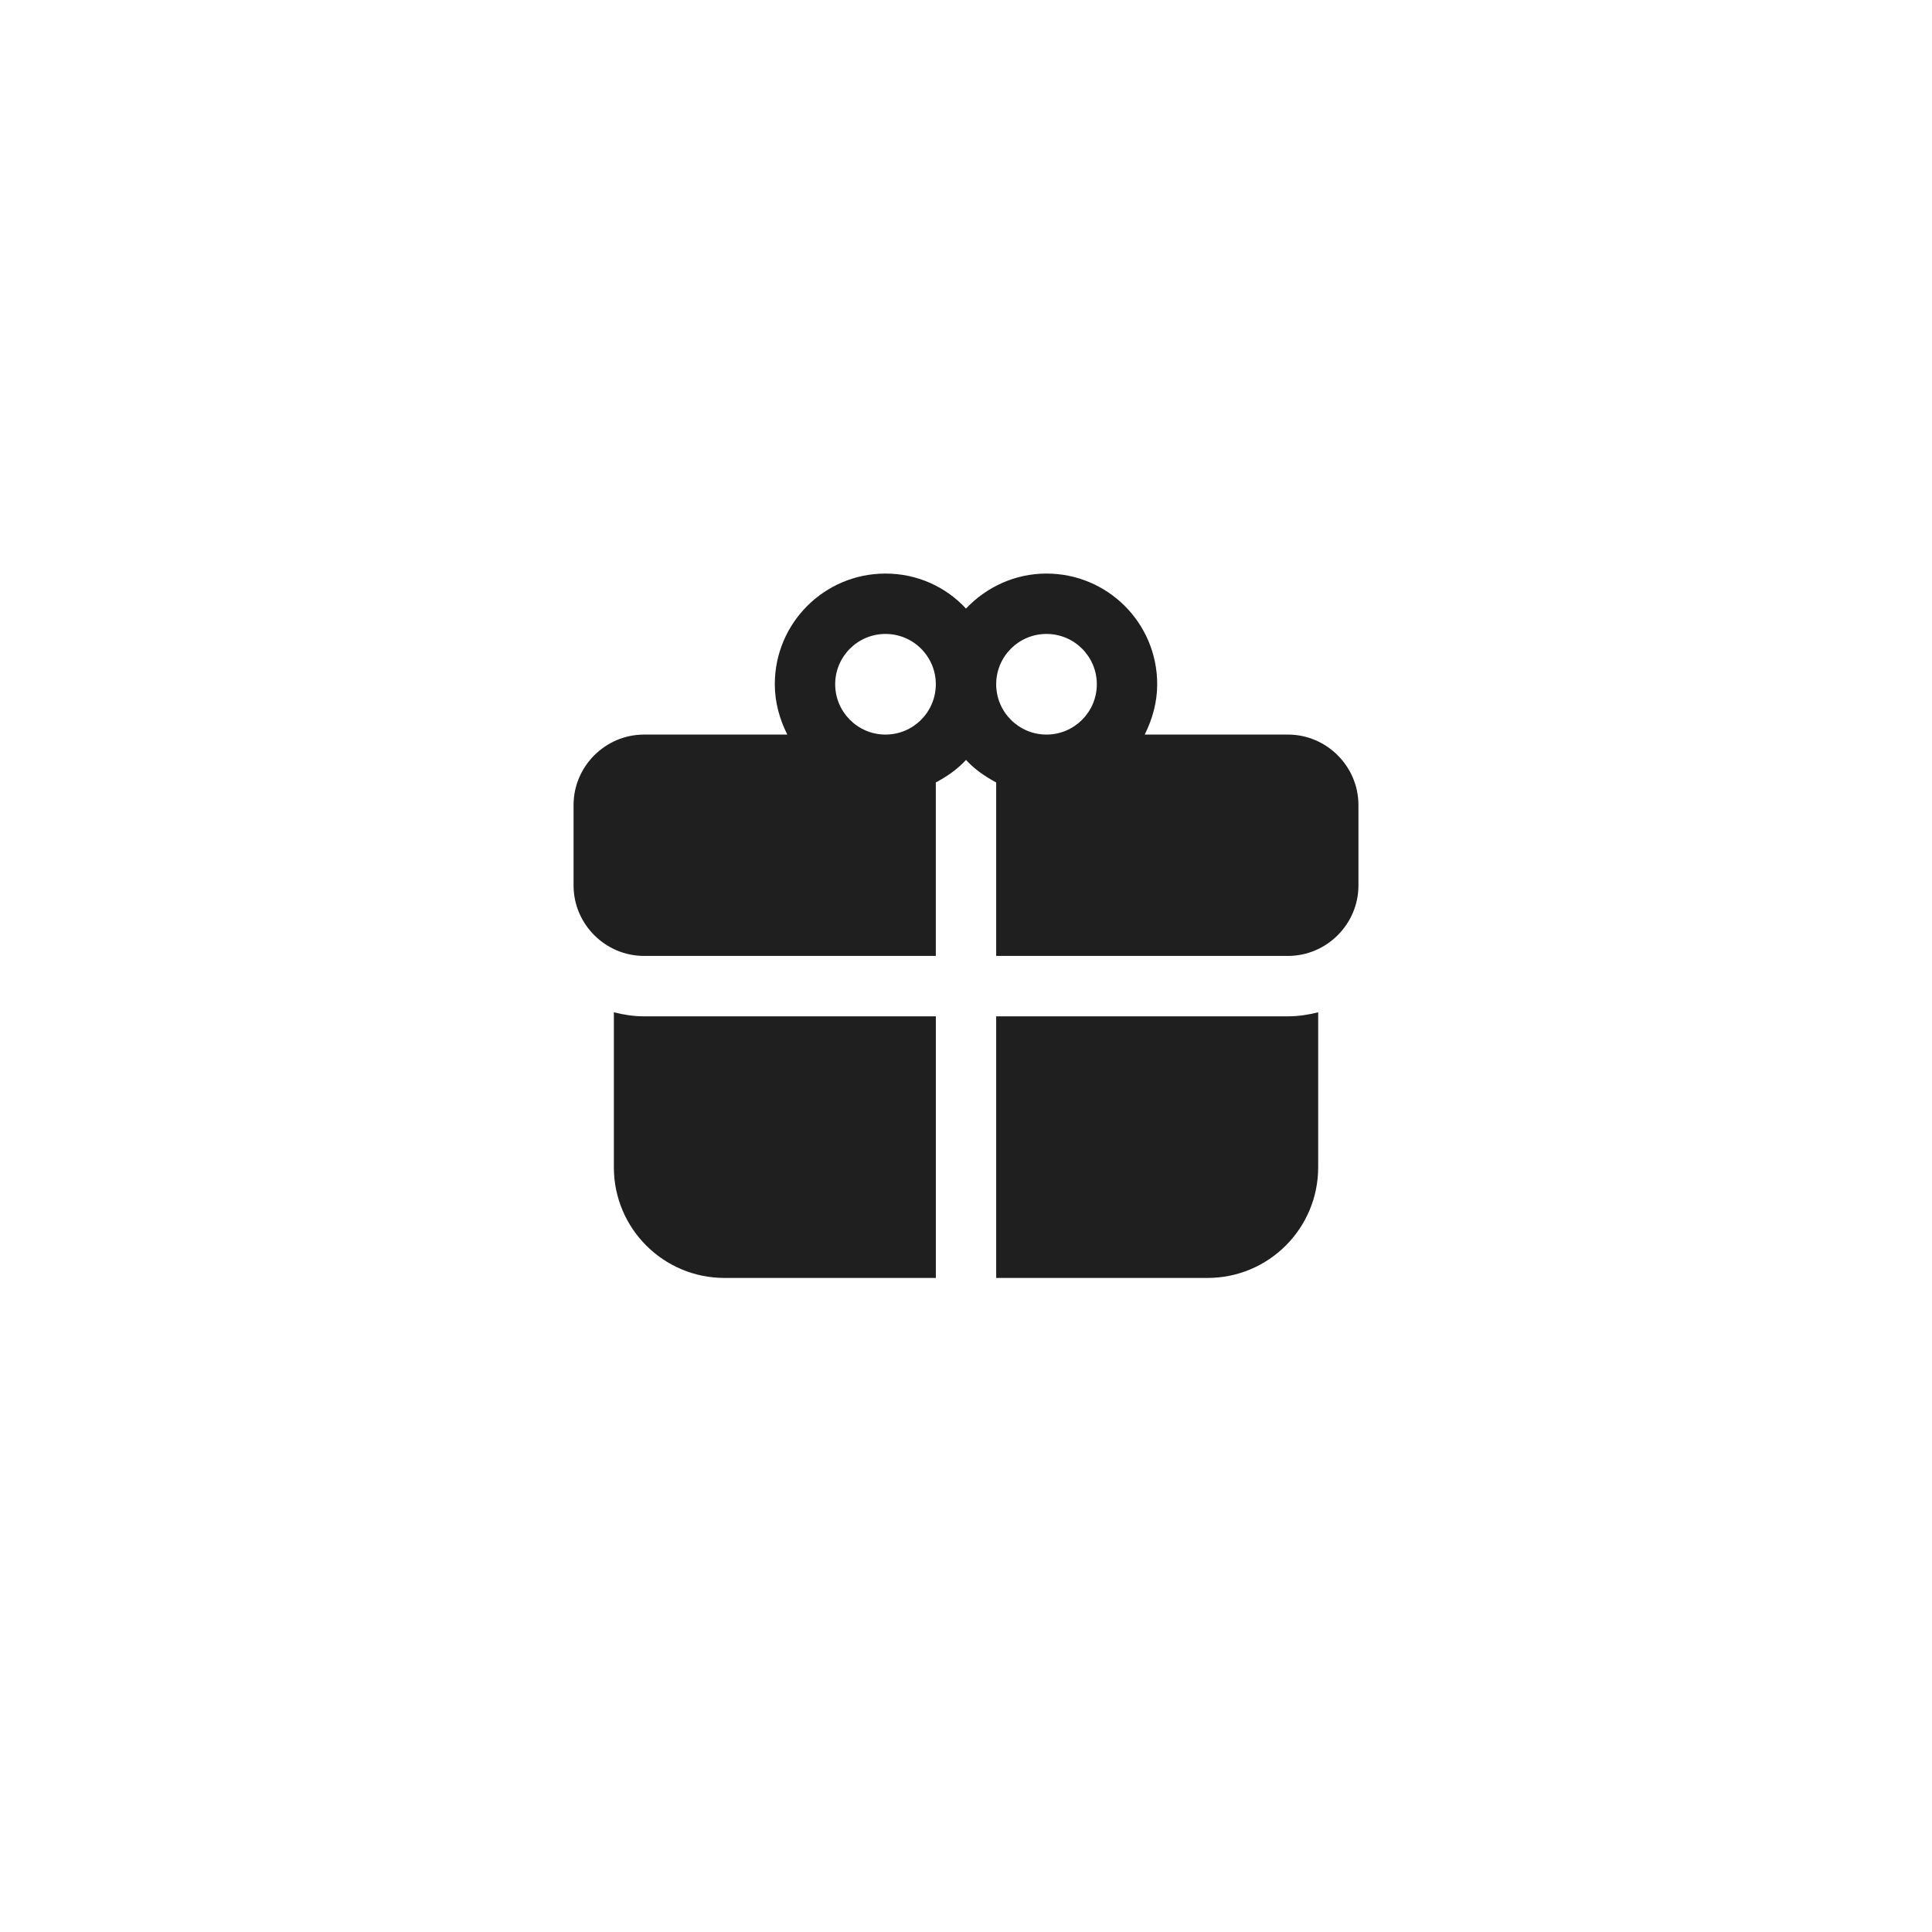
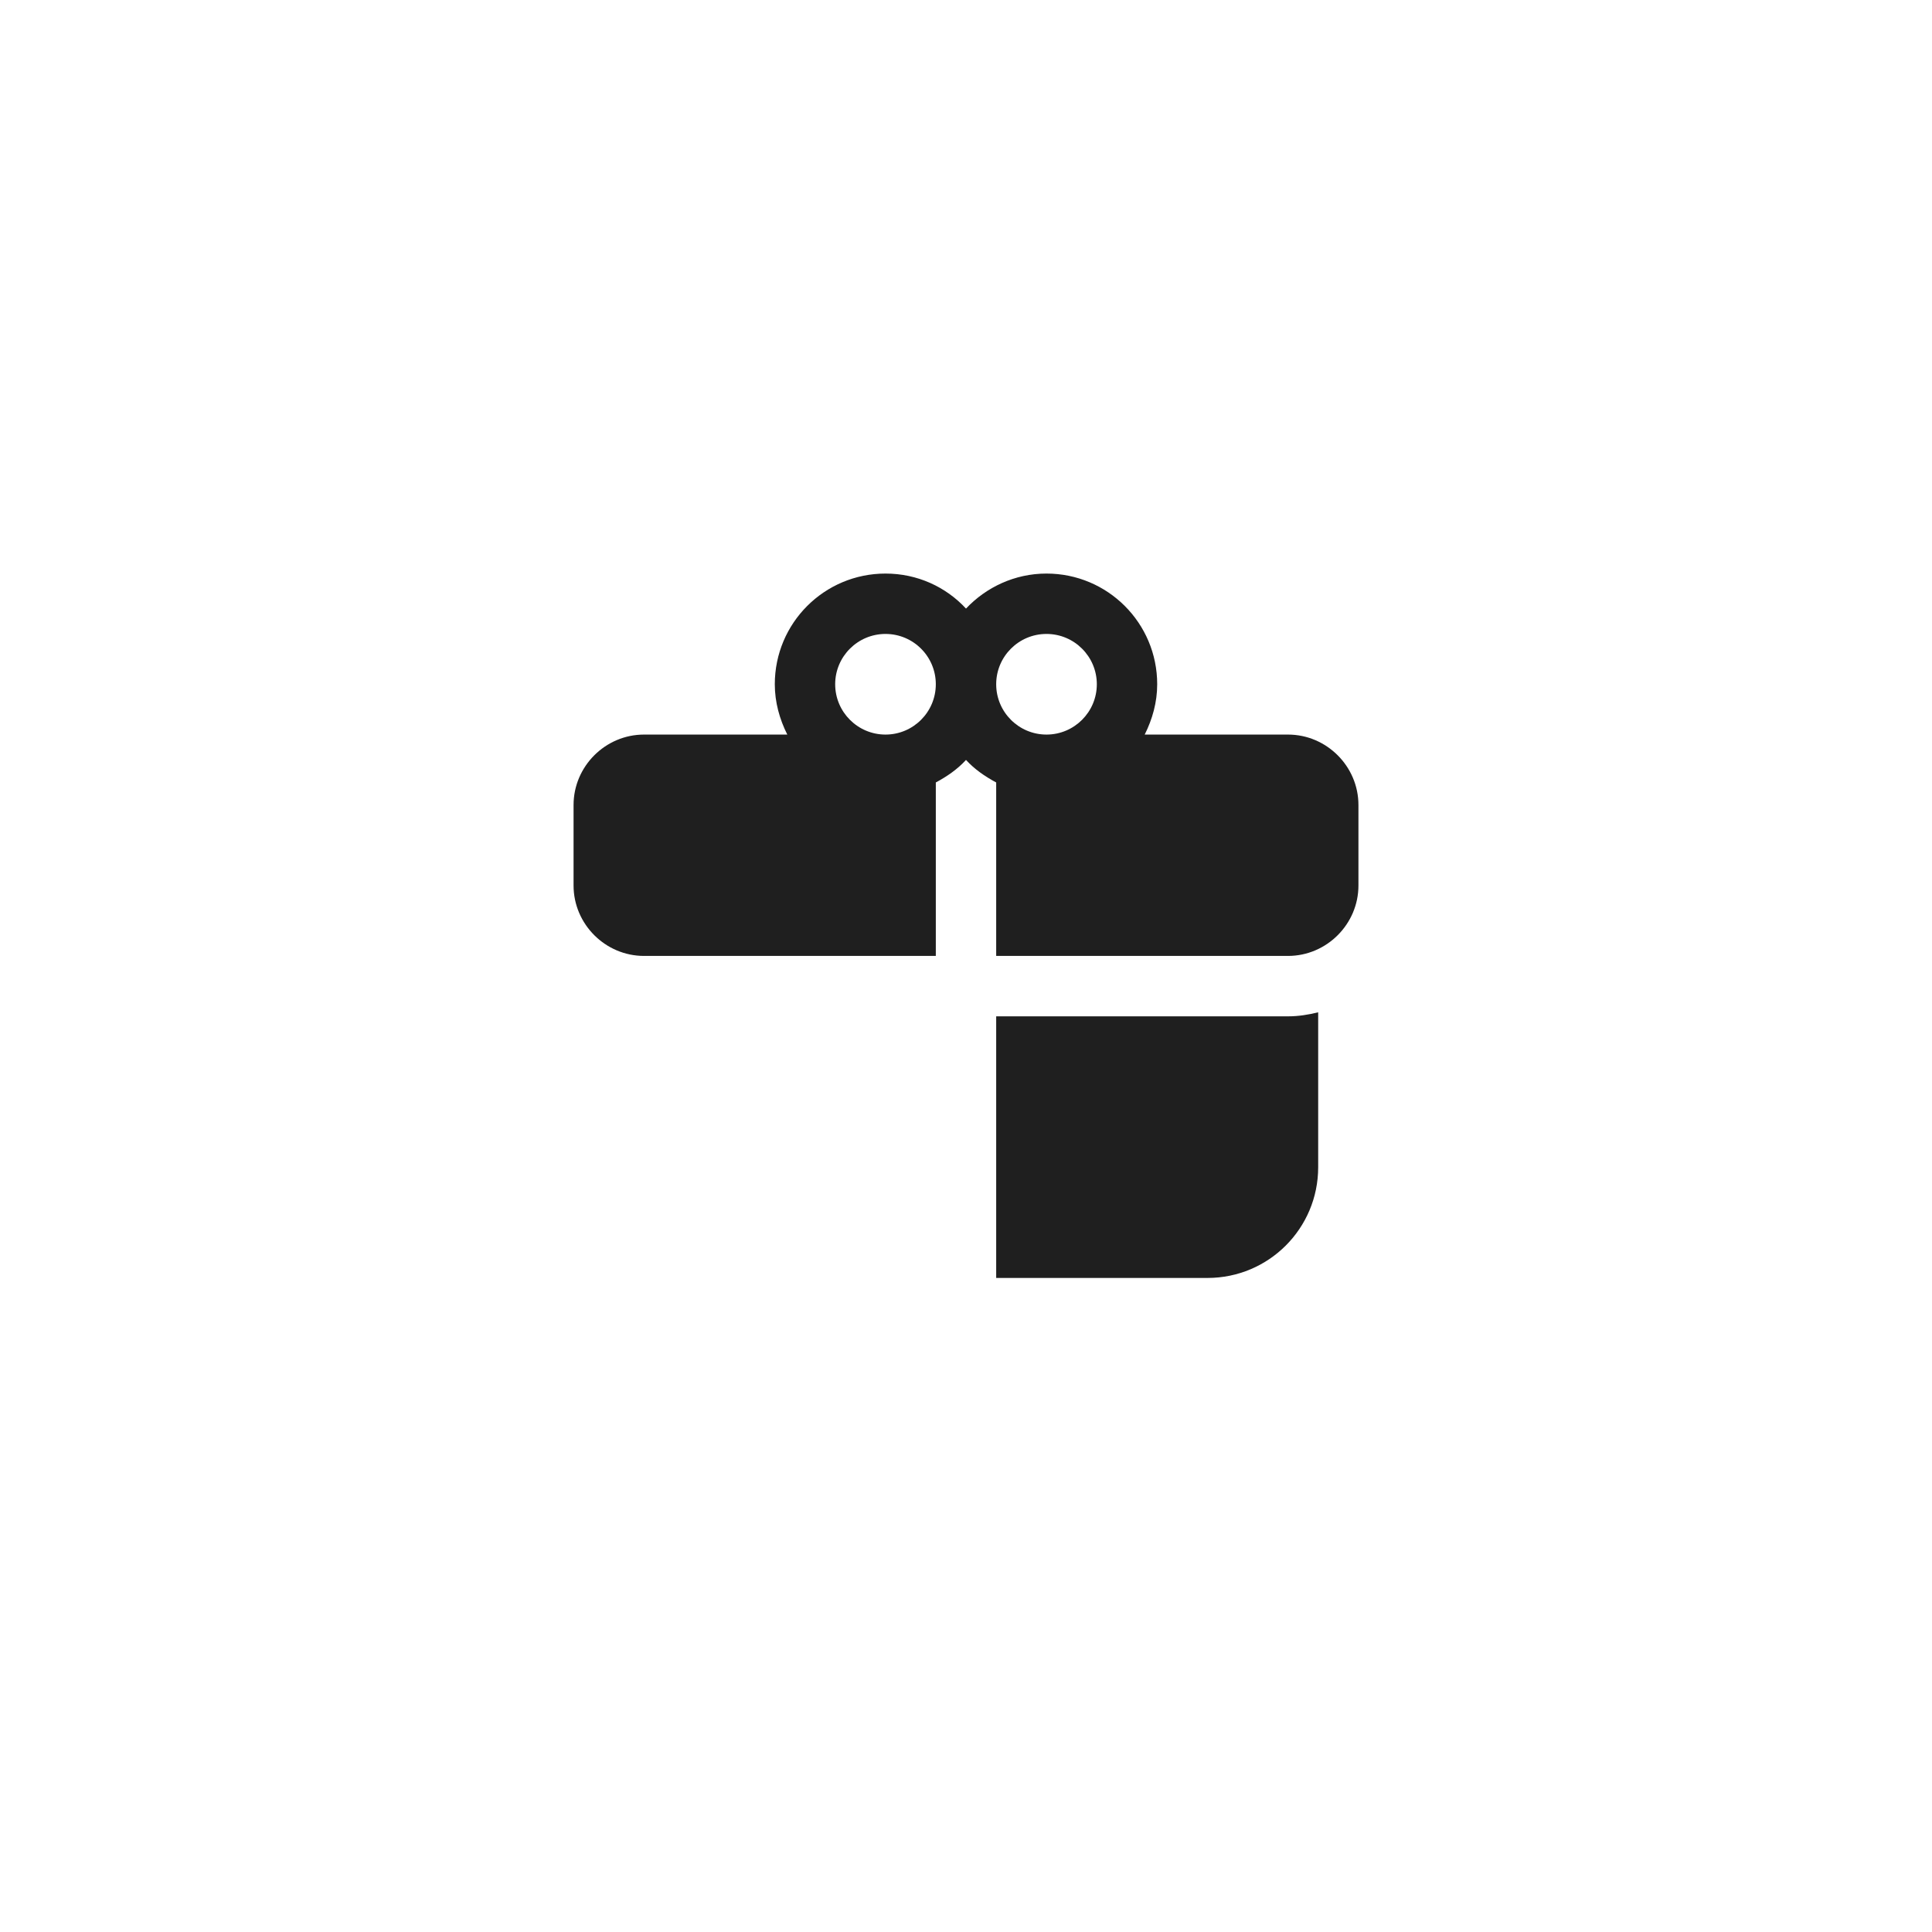
<svg xmlns="http://www.w3.org/2000/svg" width="56" height="56" viewBox="0 0 56 56" fill="none">
-   <rect width="56" height="56" fill="white" />
-   <path d="M28.875 29.459V37.042H35C36.773 37.042 38.208 35.607 38.208 33.834V29.342C37.928 29.412 37.637 29.459 37.333 29.459H28.875Z" fill="#1F1F1F" />
-   <path d="M17.793 29.342V33.834C17.793 35.607 19.228 37.042 21.001 37.042H27.126V29.459H18.668C18.365 29.459 18.073 29.412 17.793 29.342Z" fill="#1F1F1F" />
+   <path d="M28.875 29.459V37.042H35C36.773 37.042 38.208 35.607 38.208 33.834V29.342C37.928 29.412 37.637 29.459 37.333 29.459Z" fill="#1F1F1F" />
  <path d="M37.333 21.292H33.18C33.402 20.848 33.542 20.358 33.542 19.833C33.542 18.06 32.107 16.625 30.333 16.625C29.412 16.625 28.583 17.022 28 17.64C27.417 17.01 26.588 16.625 25.667 16.625C23.893 16.625 22.458 18.06 22.458 19.833C22.458 20.358 22.598 20.848 22.82 21.292H18.667C17.547 21.292 16.625 22.213 16.625 23.333V25.667C16.625 26.787 17.547 27.708 18.667 27.708H27.125V22.68C27.452 22.505 27.755 22.295 28 22.027C28.245 22.295 28.548 22.505 28.875 22.68V27.708H37.333C38.453 27.708 39.375 26.787 39.375 25.667V23.333C39.375 22.213 38.453 21.292 37.333 21.292ZM30.333 18.375C31.138 18.375 31.792 19.028 31.792 19.833C31.792 20.638 31.138 21.292 30.333 21.292C29.528 21.292 28.875 20.638 28.875 19.833C28.875 19.028 29.528 18.375 30.333 18.375ZM24.208 19.833C24.208 19.028 24.862 18.375 25.667 18.375C26.472 18.375 27.125 19.028 27.125 19.833C27.125 20.638 26.472 21.292 25.667 21.292C24.862 21.292 24.208 20.638 24.208 19.833Z" fill="#1F1F1F" />
</svg>